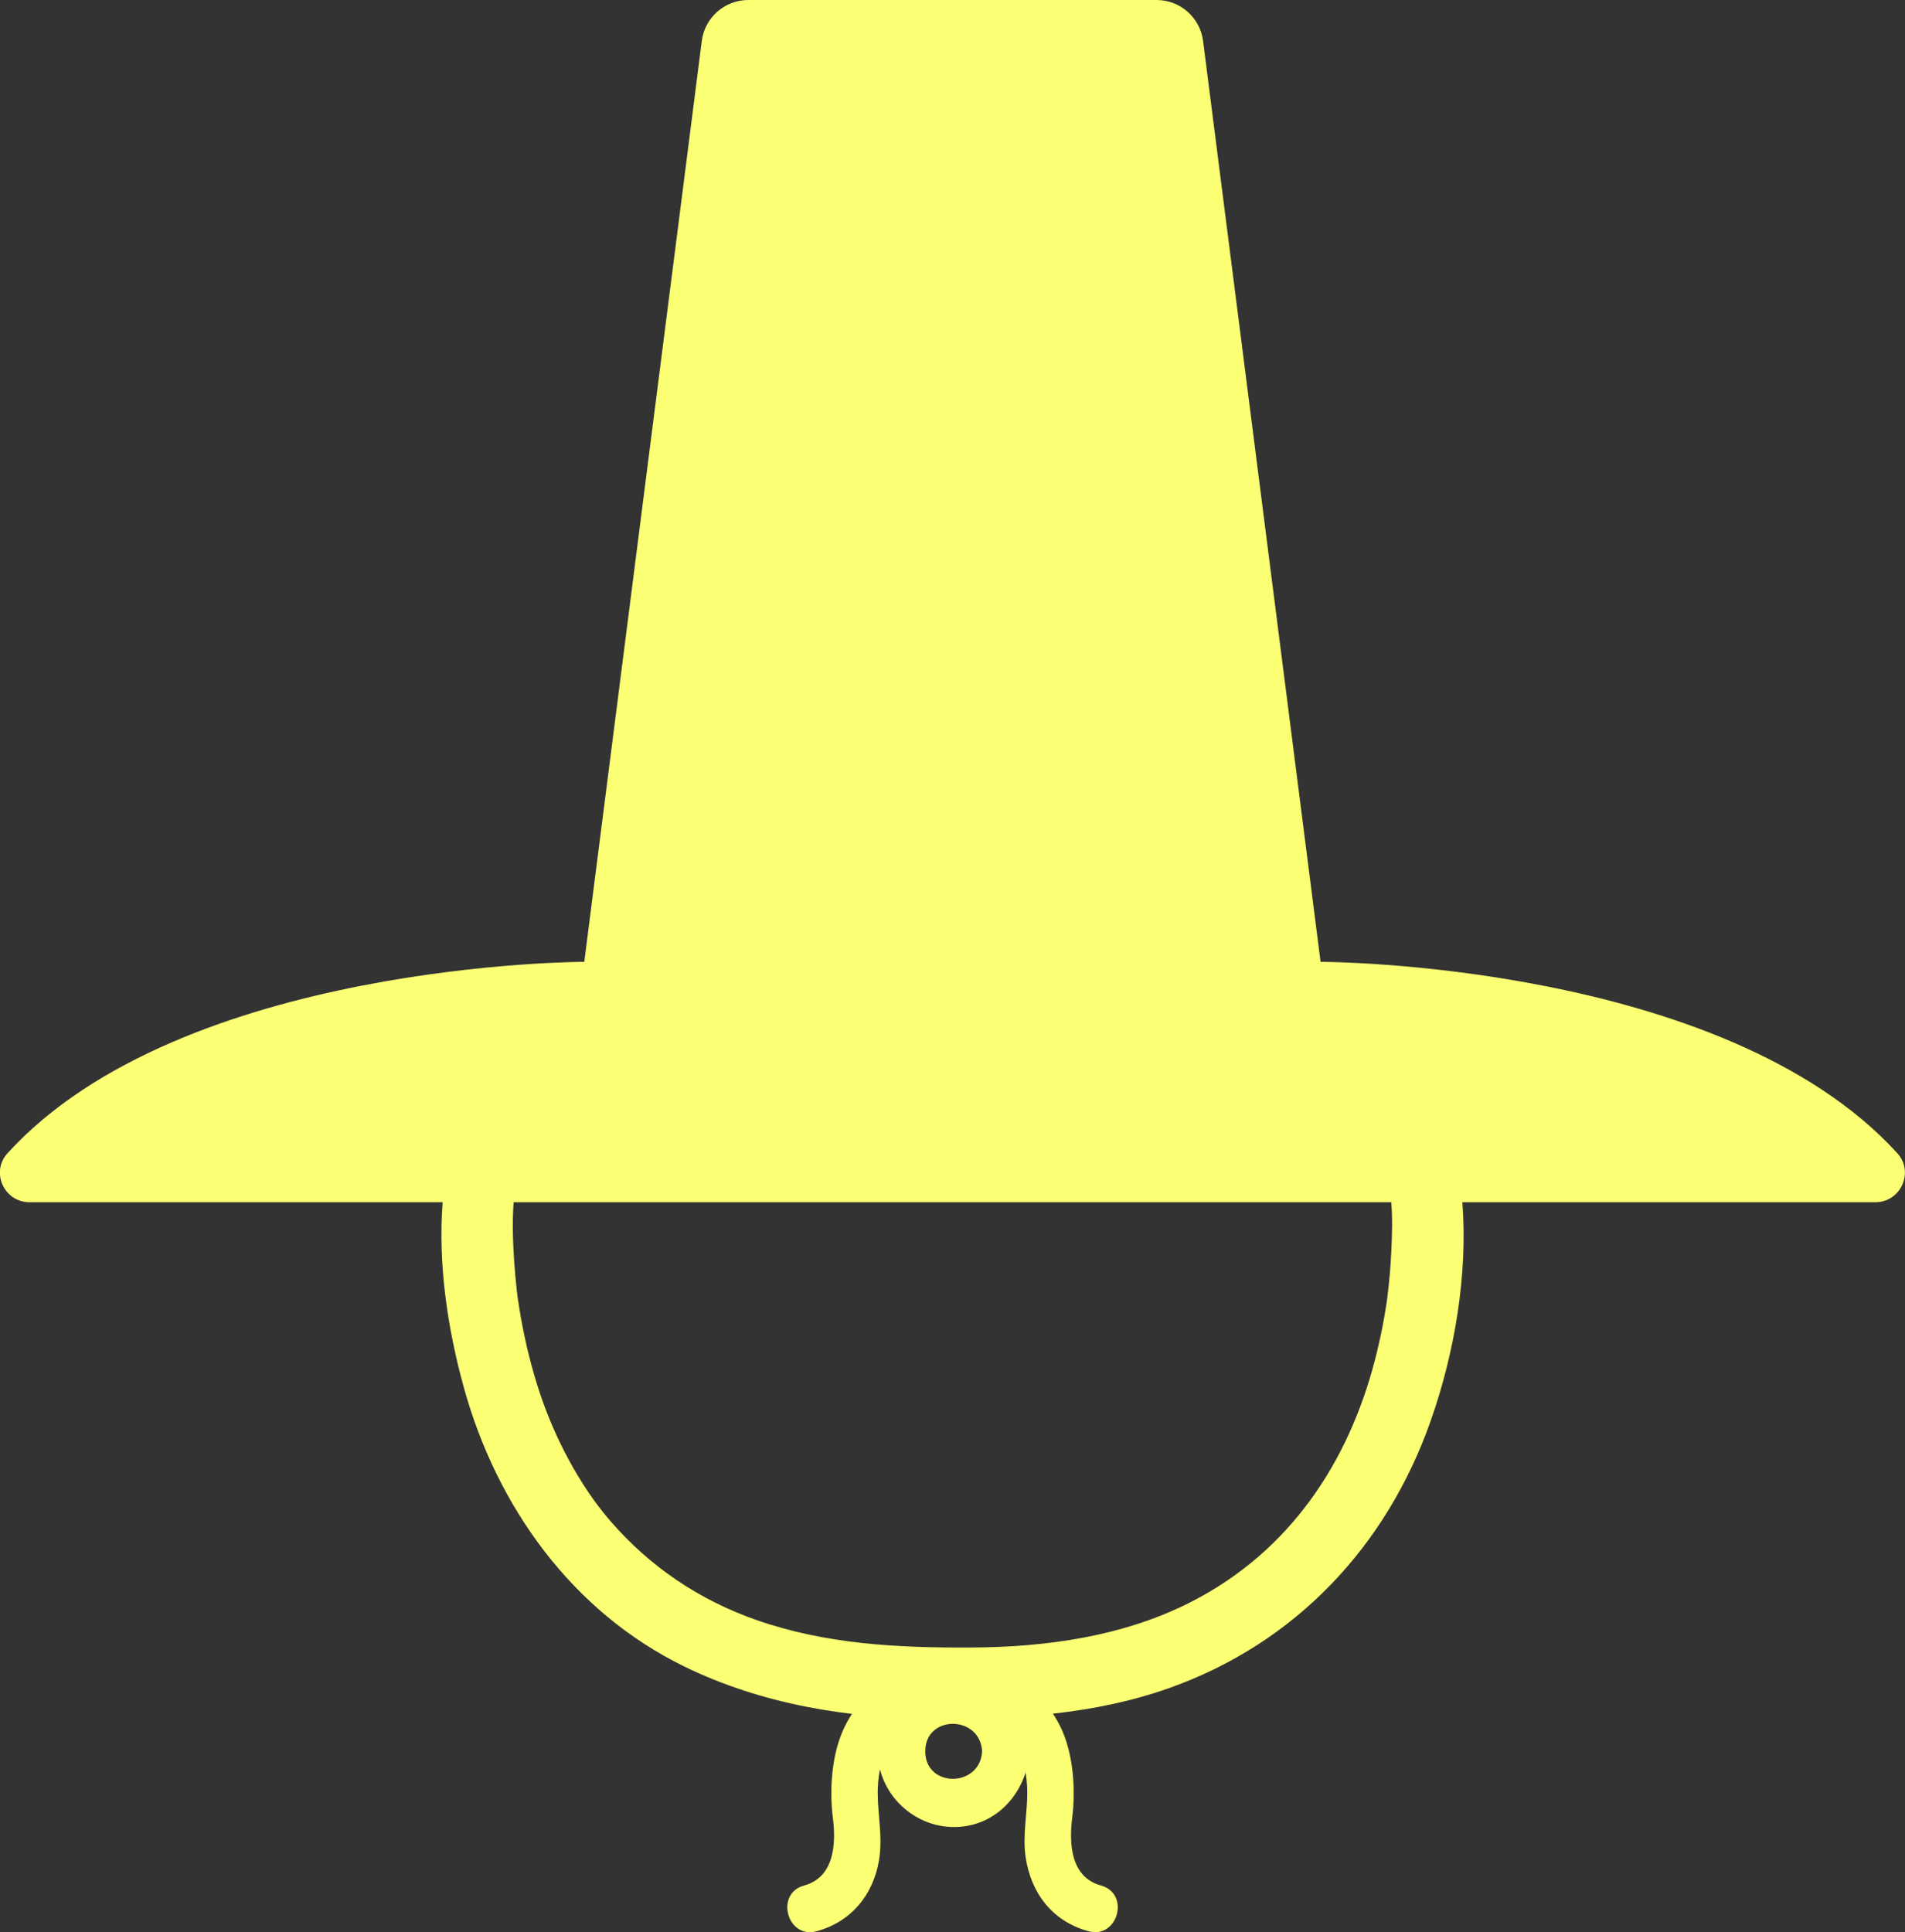
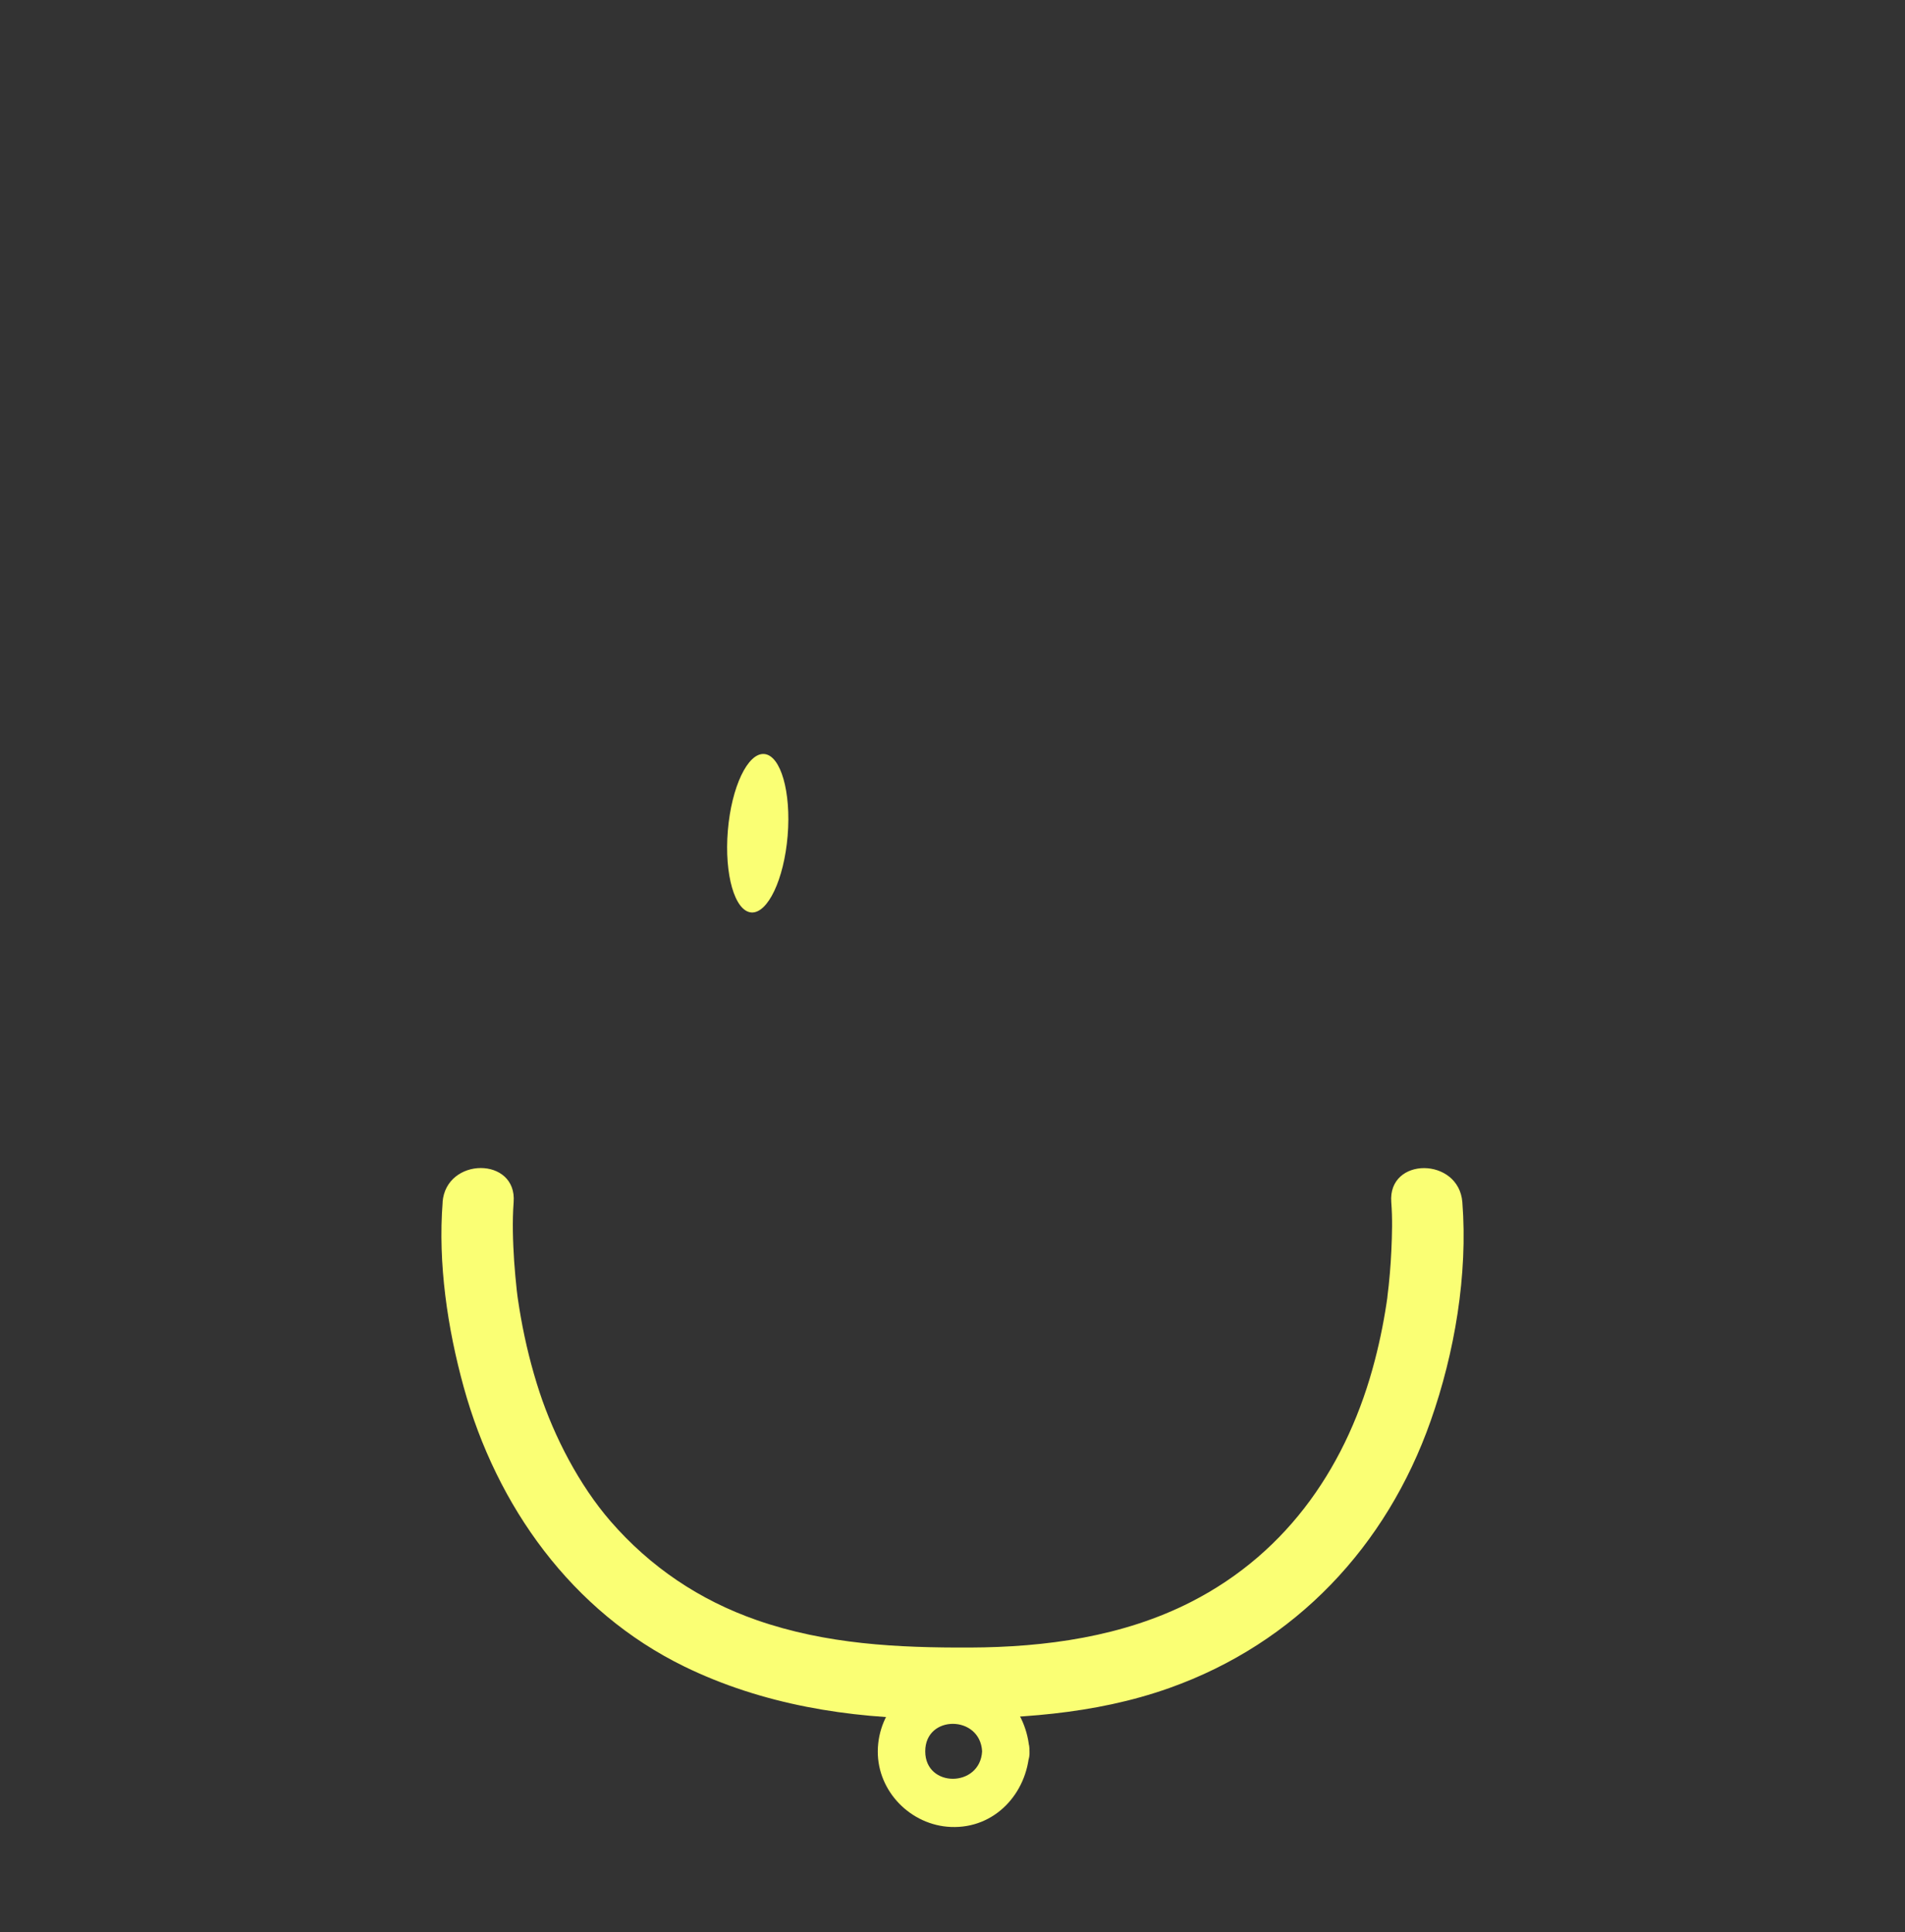
<svg xmlns="http://www.w3.org/2000/svg" id="Layer_2" data-name="Layer 2" viewBox="0 0 258.91 262.57">
  <rect x="0" y="0" width="258.91" height="262.57" fill="#333333" stroke="none" />
  <defs>
    <style>      .cls-1 {        fill: #faff74;      }    </style>
  </defs>
  <g id="Layer_1-2" data-name="Layer 1">
    <g>
-       <path class="cls-1" d="M257.87,156.71c-23.7-26.01-78.39-26.01-78.39-26.01l-15.97-125.14c-.41-3.18-3.11-5.56-6.32-5.56h-55.49c-3.21,0-5.91,2.38-6.32,5.56l-15.97,125.14s-54.69,0-78.39,26.01c-2.33,2.55-.47,6.66,2.99,6.66h250.87c3.45,0,5.31-4.11,2.99-6.66" />
      <path class="cls-1" d="M60.16,163.37c-.65,8.31.66,17.13,2.86,25.11,4.46,16.18,14.69,30.52,30.01,37.99,10.58,5.15,22.28,7.04,33.98,7.09,10.8.05,21.65-.53,31.92-4.18,17.14-6.09,29.51-19.25,35.51-36.29,3.26-9.25,5.07-19.87,4.31-29.72-.48-6.16-10.15-6.21-9.66,0,.17,2.18.11,4.39.01,6.57-.05,1.02-.11,2.04-.2,3.06-.05.56-.1,1.13-.16,1.69-.04.39-.31,2.52-.13,1.25-.41,3-.99,5.97-1.75,8.89-3.6,13.91-11.58,26.02-25,32.86-9.24,4.71-19.75,6.15-30.01,6.19-9.87.04-19.56-.44-28.98-3.72-7.82-2.72-14.51-7.25-19.87-13.42-4.29-4.94-7.67-11.5-9.67-17.56-1.09-3.32-1.93-6.72-2.54-10.16-.14-.78-.26-1.55-.38-2.34-.04-.25-.07-.5-.11-.75.18,1.35-.03-.28-.06-.54-.14-1.33-.27-2.65-.36-3.99-.17-2.66-.27-5.38-.07-8.04.48-6.2-9.18-6.17-9.66,0" />
      <path class="cls-1" d="M133.48,237.98c-.27,4.96-7.73,5-7.73,0s7.46-4.95,7.73,0c.22,4.12,6.66,4.15,6.44,0-.3-5.58-4.48-10.31-10.31-10.31s-10.28,4.71-10.31,10.31c-.03,5.48,4.5,10.05,9.92,10.28,5.98.26,10.38-4.57,10.69-10.28.22-4.14-6.22-4.13-6.44,0" />
-       <path class="cls-1" d="M129.3,225.5c-6.3.05-12.28,3.99-14.77,9.73-1.6,3.68-1.77,8.39-1.34,11.76.46,3.61.2,8.1-3.91,9.23-3.99,1.09-2.3,7.31,1.71,6.21,4.68-1.28,7.66-4.88,8.47-9.61.54-3.15-.17-6.15-.17-9.2,0-4.2,1.5-8.41,5.39-10.44,1.1-.57,2.26-.9,3.46-1.15.66-.13.13-.1,1.15-.11,4.14-.03,4.15-6.47,0-6.44" />
-       <path class="cls-1" d="M129.61,231.94c.16,0,.31.01.47.02.92.05-.34-.12.68.09,1.13.23,2.23.53,3.26,1.04,4.02,1.99,5.59,6.26,5.6,10.54,0,2.9-.67,5.77-.22,8.77.74,4.9,3.66,8.7,8.53,10.03,4,1.1,5.71-5.11,1.71-6.21-4.1-1.12-4.37-5.62-3.91-9.23.42-3.37.26-8.08-1.34-11.76-2.5-5.75-8.48-9.68-14.77-9.73-4.15-.03-4.15,6.41,0,6.44" />
      <path class="cls-1" d="M107.05,113.56c-.49,5.95-2.71,10.61-4.95,10.43-2.24-.19-3.67-5.16-3.18-11.1.49-5.95,2.71-10.62,4.95-10.43,2.24.19,3.67,5.16,3.18,11.1" />
    </g>
  </g>
</svg>